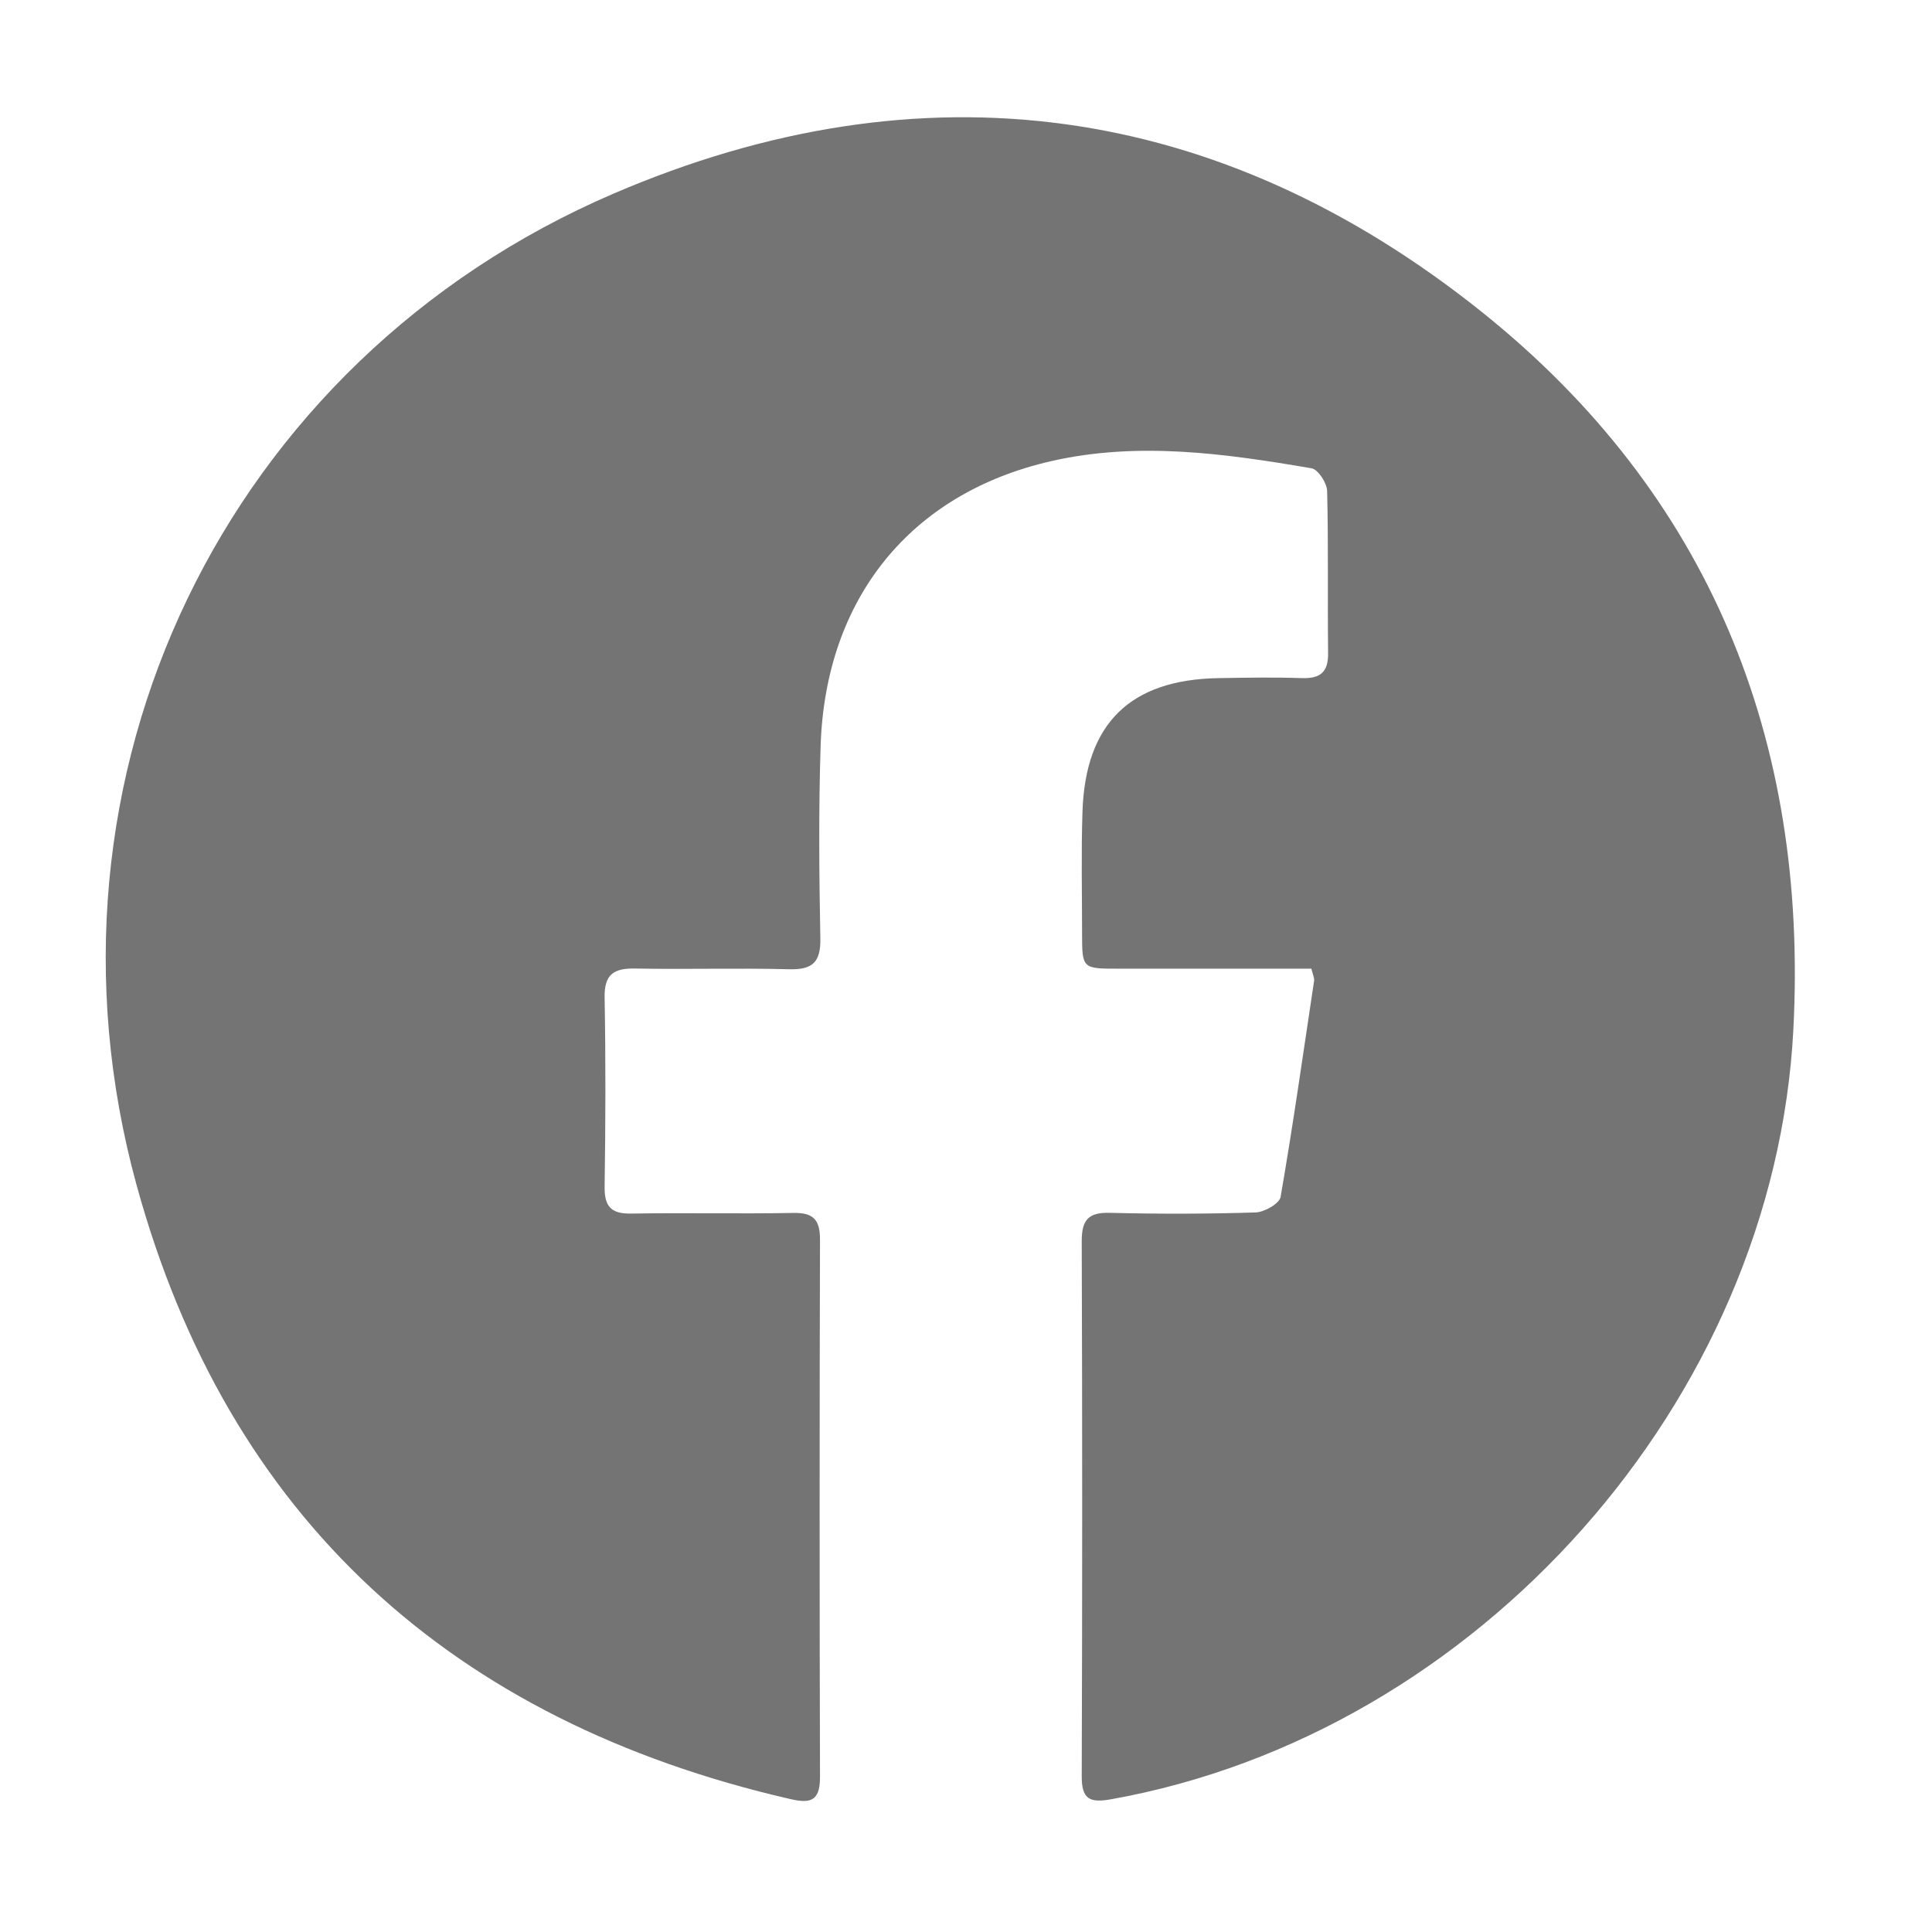
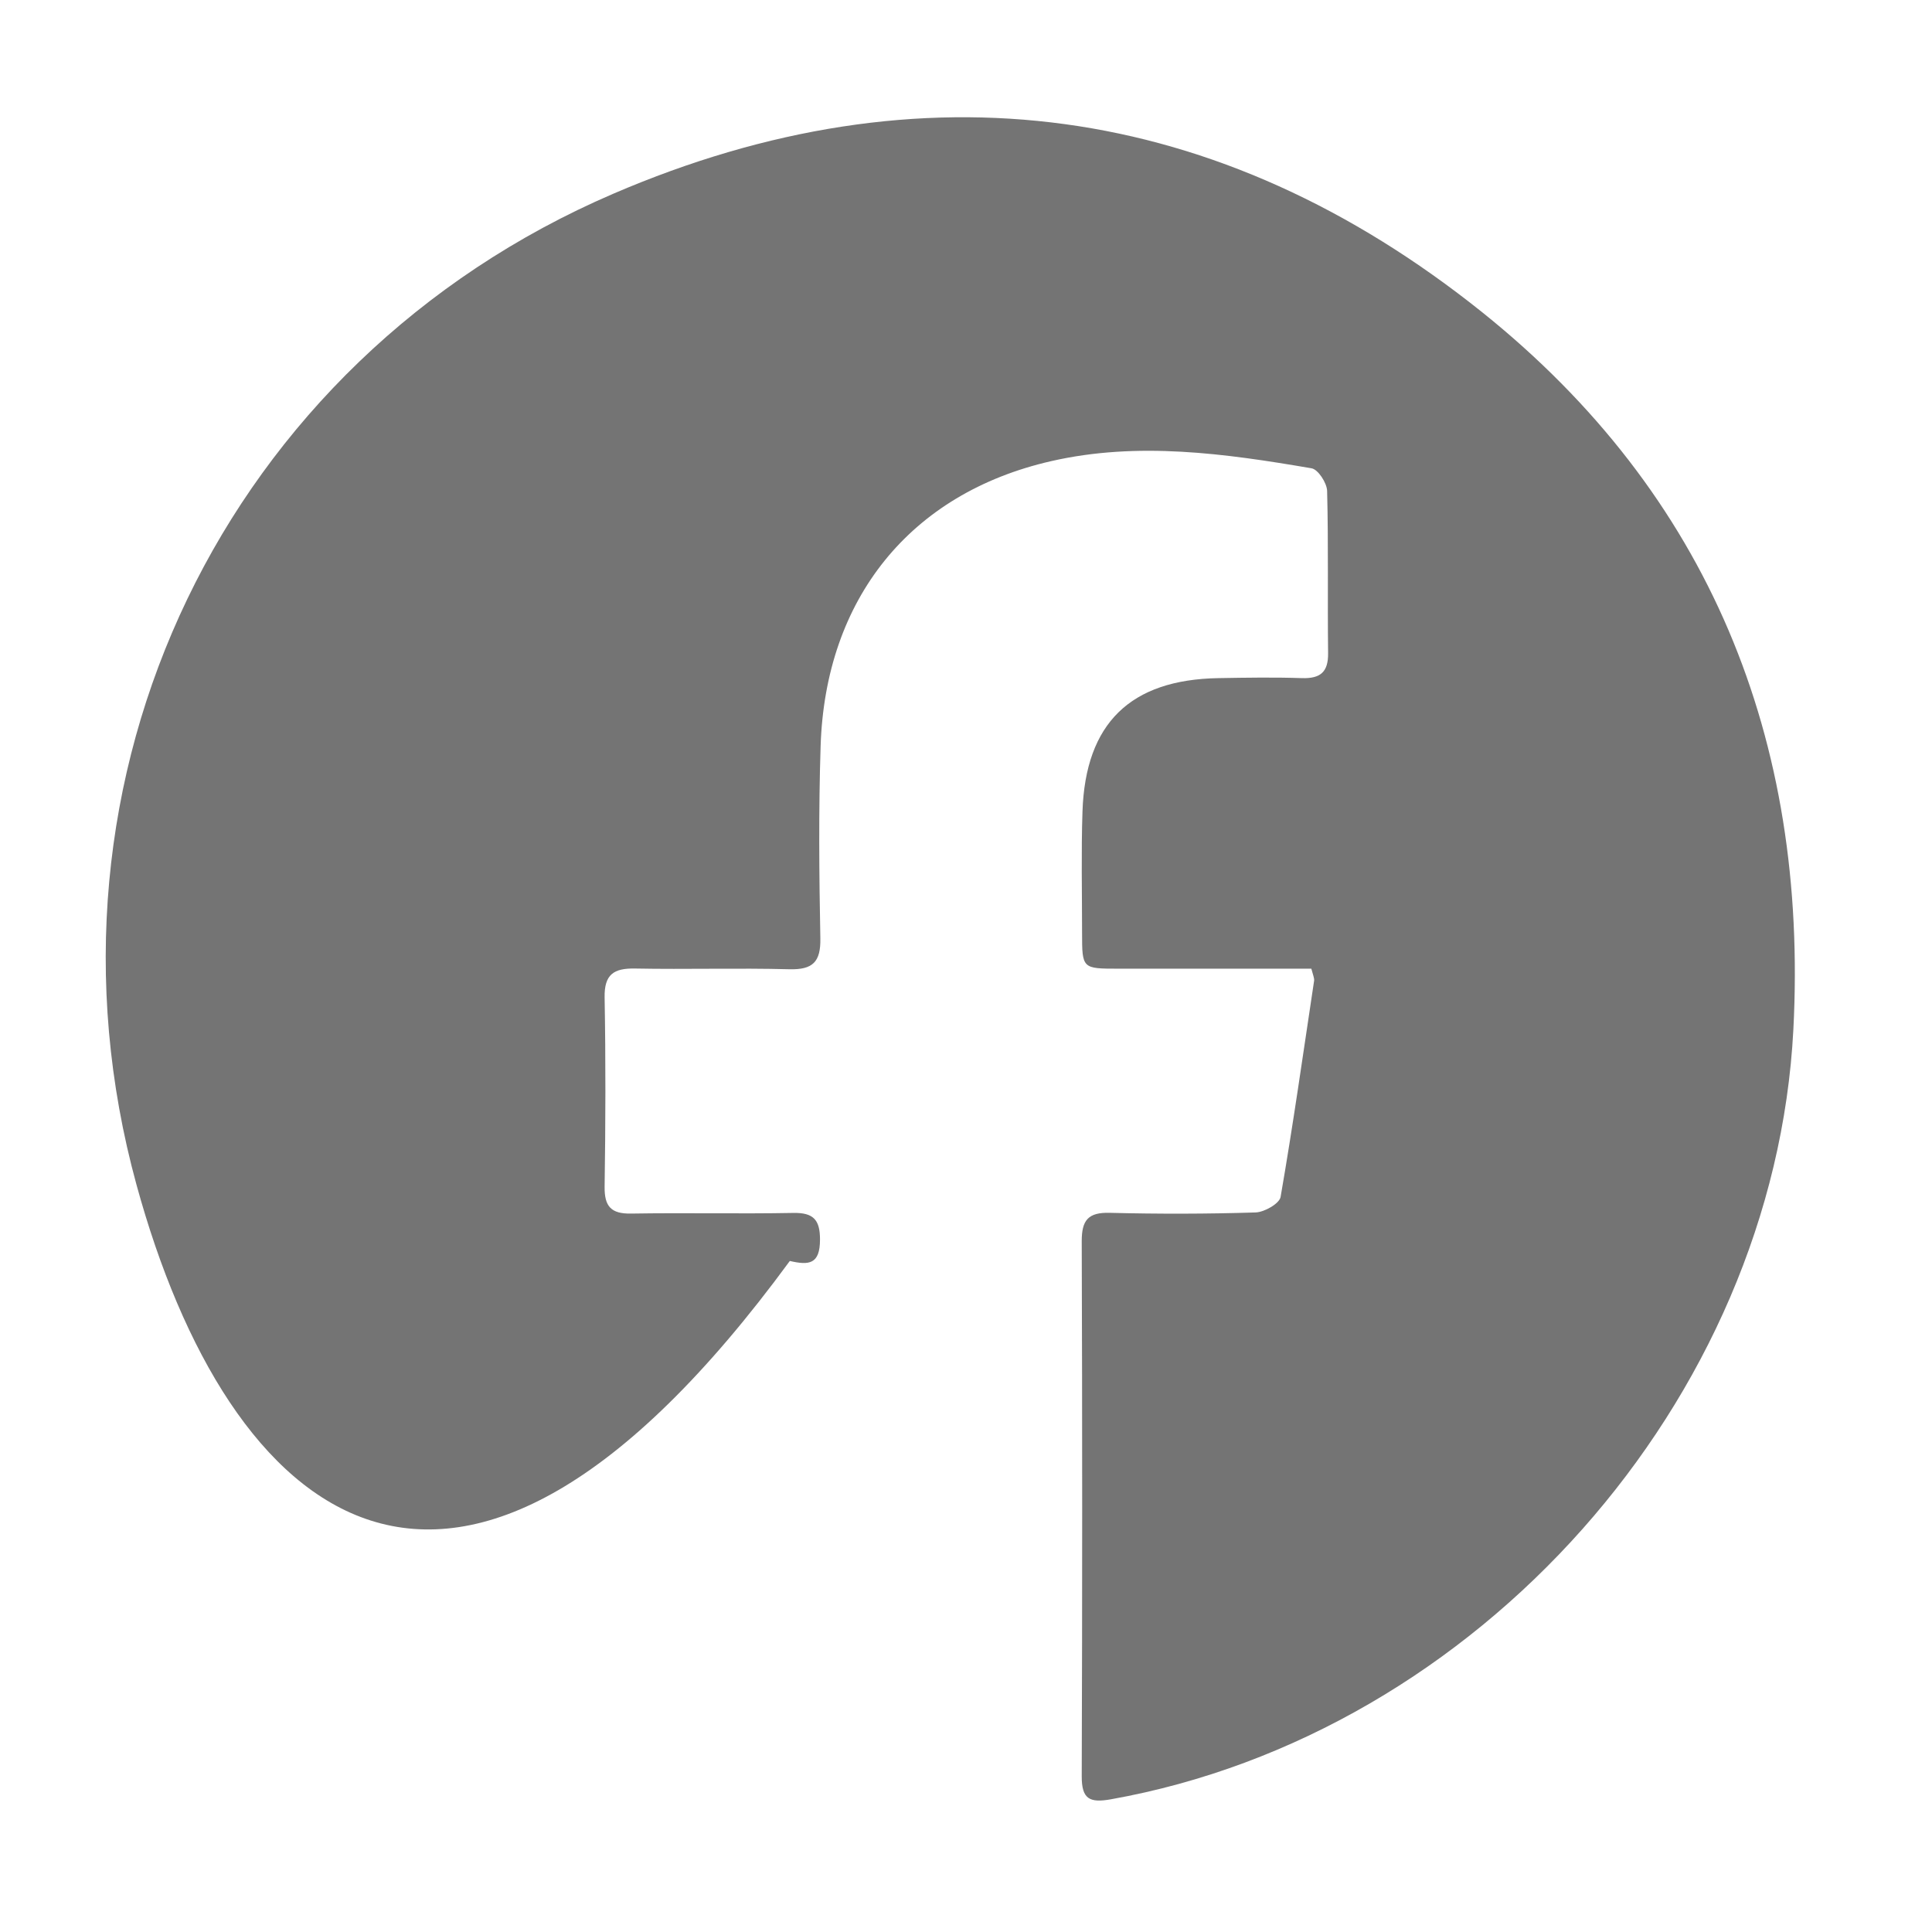
<svg xmlns="http://www.w3.org/2000/svg" id="Calque_1" data-name="Calque 1" viewBox="0 0 512 512">
  <defs>
    <style>.cls-1{fill:#747474;}</style>
  </defs>
-   <path class="cls-1" d="M347.52,256.71c-17.25,0-34.18,0-51.1,0-9.62,0-9.65,0-9.66-9.43,0-10.75-.25-21.5.11-32.24.78-23.35,12.68-34.93,36-35.33,7.41-.13,14.81-.25,22.21,0,4.84.14,6.94-1.61,6.88-6.61-.17-14.33.11-28.66-.26-43-.06-2.12-2.41-5.74-4.15-6-22.88-3.92-46-7.15-69-1.89-37.4,8.54-59.85,36.54-61.08,75.57-.54,16.94-.39,33.91-.07,50.86.13,6.3-2,8.38-8.24,8.22-13.6-.36-27.22.07-40.83-.19-5.66-.11-8.21,1.53-8.1,7.67.3,16.71.25,33.43,0,50.14-.07,5.23,1.7,7.22,7,7.13,14.32-.24,28.65.1,43-.17,5.33-.1,7.09,1.81,7.08,7.05q-.2,71.28,0,142.57c0,6.6-2.94,6.85-8,5.68C119.91,456.15,60.4,402.39,36.18,314,6.57,206,59.52,95.64,162.53,51.34,244.38,16.15,323,26.88,392.8,82.75,453,131,479.24,196,475.26,272.83c-5.1,98.39-83.68,186.65-180.84,204-5.62,1-7.77,0-7.75-6.1q.24-70.92,0-141.84c0-5.52,1.7-7.63,7.4-7.48,12.88.32,25.79.31,38.67-.1,2.34-.07,6.32-2.35,6.63-4.11,3.3-19,6-38.18,8.88-57.29C348.34,259.25,348,258.54,347.52,256.71Z" />
+   <path class="cls-1" d="M347.52,256.71c-17.25,0-34.18,0-51.1,0-9.62,0-9.65,0-9.66-9.43,0-10.75-.25-21.5.11-32.24.78-23.35,12.68-34.93,36-35.33,7.41-.13,14.81-.25,22.21,0,4.84.14,6.94-1.61,6.88-6.61-.17-14.33.11-28.66-.26-43-.06-2.12-2.41-5.74-4.15-6-22.88-3.92-46-7.15-69-1.89-37.4,8.54-59.85,36.54-61.08,75.57-.54,16.94-.39,33.91-.07,50.86.13,6.3-2,8.38-8.24,8.22-13.6-.36-27.22.07-40.83-.19-5.66-.11-8.21,1.53-8.1,7.67.3,16.71.25,33.43,0,50.14-.07,5.23,1.7,7.22,7,7.13,14.32-.24,28.65.1,43-.17,5.33-.1,7.09,1.81,7.08,7.05c0,6.6-2.94,6.85-8,5.68C119.91,456.15,60.4,402.39,36.18,314,6.57,206,59.52,95.64,162.53,51.34,244.38,16.15,323,26.88,392.8,82.75,453,131,479.24,196,475.26,272.83c-5.1,98.39-83.68,186.65-180.84,204-5.62,1-7.77,0-7.75-6.1q.24-70.92,0-141.84c0-5.52,1.7-7.63,7.4-7.48,12.88.32,25.79.31,38.67-.1,2.34-.07,6.32-2.35,6.63-4.11,3.3-19,6-38.18,8.88-57.29C348.34,259.25,348,258.54,347.52,256.71Z" />
</svg>